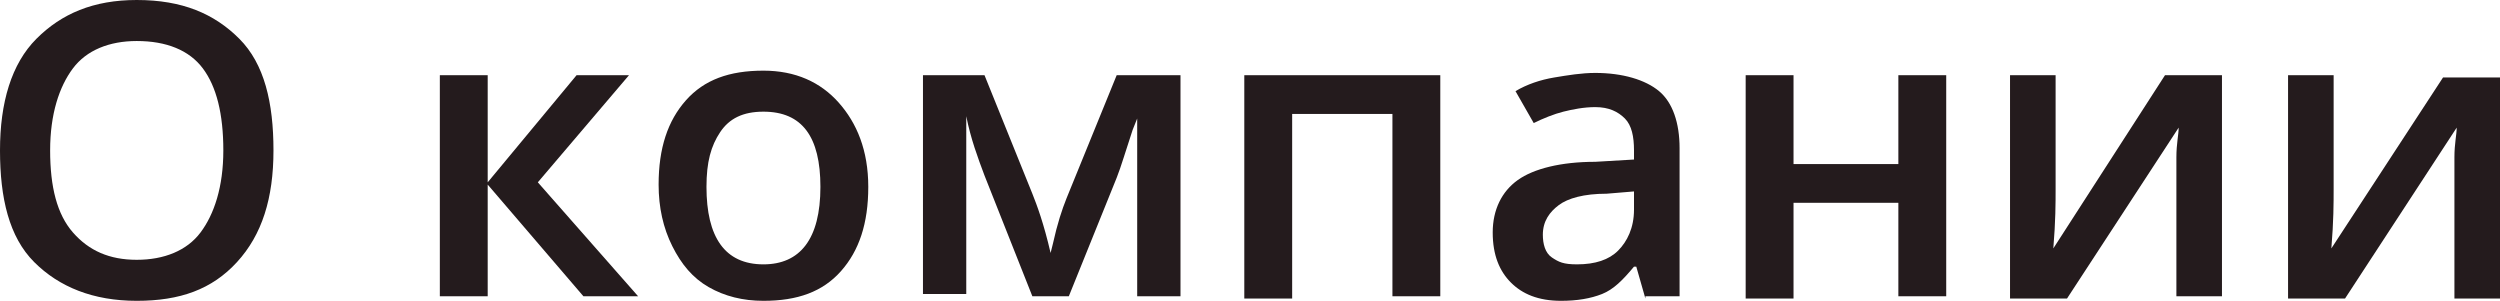
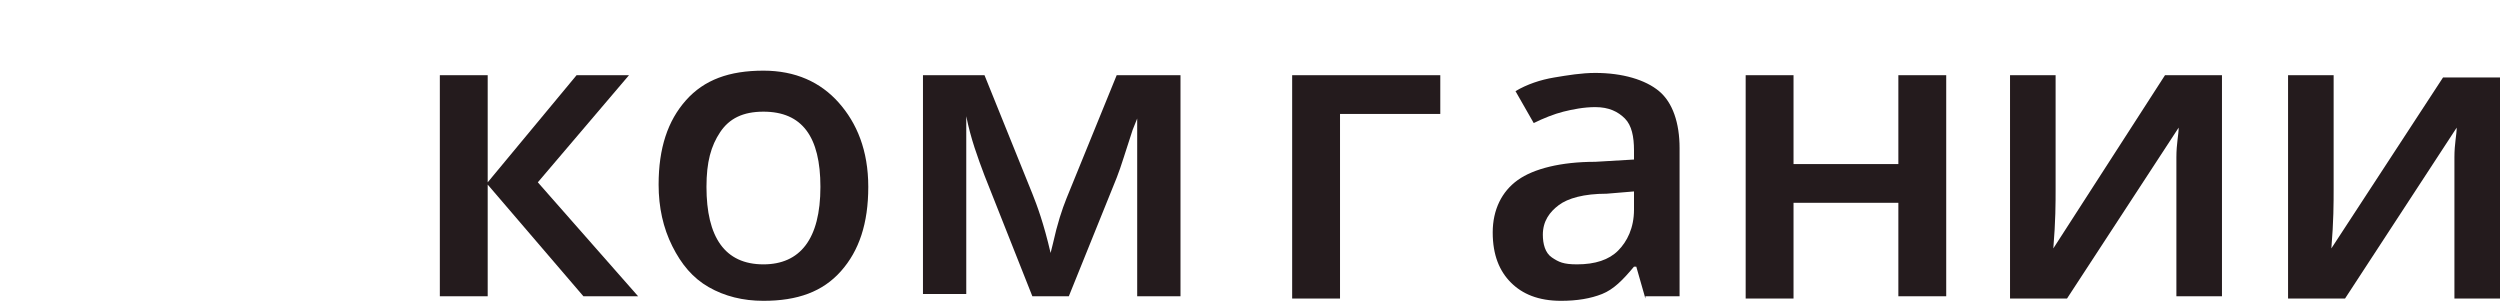
<svg xmlns="http://www.w3.org/2000/svg" id="Слой_1" x="0px" y="0px" viewBox="0 0 109.7 13.2" xml:space="preserve">
  <g>
-     <path fill="#241B1D" d="M12,6.6c0,2.1-0.5,3.7-1.6,4.9S7.9,13.2,6,13.2c-1.9,0-3.4-0.6-4.5-1.7S0,8.7,0,6.6s0.5-3.8,1.6-4.9 S4.1,0,6,0C8,0,9.4,0.6,10.5,1.7S12,4.5,12,6.6z M2.2,6.6c0,1.6,0.3,2.8,1,3.6s1.6,1.2,2.8,1.2c1.2,0,2.2-0.4,2.8-1.2s1-2,1-3.6 C9.8,5,9.5,3.8,8.9,3S7.3,1.8,6,1.8C4.8,1.8,3.8,2.2,3.2,3S2.2,5,2.2,6.6z" />
    <path fill="#241B1D" d="M25.3,3.3h2.3l-4,4.7l4.4,5h-2.4l-4.2-4.9v4.9h-2.1V3.3h2.1v4.7L25.3,3.3z" />
    <path fill="#241B1D" d="M38.1,8.2c0,1.6-0.4,2.8-1.2,3.7s-1.9,1.3-3.4,1.3c-0.9,0-1.7-0.2-2.4-0.6s-1.2-1-1.6-1.8s-0.6-1.7-0.6-2.7 c0-1.6,0.4-2.8,1.2-3.7s1.9-1.3,3.4-1.3c1.4,0,2.5,0.5,3.3,1.4S38.1,6.6,38.1,8.2z M31,8.2c0,2.2,0.8,3.4,2.5,3.4 c1.6,0,2.5-1.1,2.5-3.4c0-2.2-0.8-3.3-2.5-3.3c-0.9,0-1.5,0.3-1.9,0.9S31,7.1,31,8.2z" />
    <path fill="#241B1D" d="M46.1,11.1l0.1-0.4c0.2-0.9,0.4-1.5,0.6-2L49,3.3h2.8v9.7h-1.9V5.2l-0.2,0.5c-0.3,0.9-0.5,1.6-0.7,2.1 l-2.1,5.2h-1.6l-2.1-5.3c-0.3-0.8-0.6-1.6-0.8-2.6v7.8h-1.9V3.3h2.7l2.1,5.2C45.5,9,45.8,9.8,46.1,11.1z" />
-     <path fill="#241B1D" d="M63.2,3.3v9.7h-2.1V5h-4.4v8.1h-2.1V3.3H63.2z" />
+     <path fill="#241B1D" d="M63.2,3.3v9.7V5h-4.4v8.1h-2.1V3.3H63.2z" />
    <path fill="#241B1D" d="M72.2,13.1l-0.4-1.4h-0.1c-0.5,0.6-0.9,1-1.4,1.2s-1.1,0.3-1.8,0.3c-1,0-1.7-0.3-2.2-0.8s-0.8-1.2-0.8-2.2 c0-1,0.4-1.8,1.1-2.3s1.9-0.8,3.4-0.8l1.7-0.1V6.6c0-0.6-0.1-1.1-0.4-1.4s-0.7-0.5-1.3-0.5c-0.5,0-1,0.1-1.4,0.2s-0.9,0.3-1.3,0.5 L66.5,4c0.5-0.3,1.1-0.5,1.7-0.6s1.2-0.2,1.8-0.2c1.2,0,2.2,0.3,2.8,0.8s0.9,1.4,0.9,2.5v6.5H72.2z M69.2,11.6 c0.8,0,1.4-0.2,1.8-0.6s0.7-1,0.7-1.8V8.4l-1.2,0.1c-1,0-1.7,0.2-2.1,0.5s-0.7,0.7-0.7,1.3c0,0.4,0.1,0.8,0.4,1 S68.6,11.6,69.2,11.6z" />
    <path fill="#241B1D" d="M78.7,3.3v3.9h4.6V3.3h2.1v9.7h-2.1V8.9h-4.6v4.2h-2.1V3.3H78.7z" />
    <path fill="#241B1D" d="M90.2,3.3v5c0,0.6,0,1.4-0.1,2.6L95,3.3h2.5v9.7h-2V8.2c0-0.3,0-0.7,0-1.3s0.1-1,0.1-1.3l-4.9,7.5h-2.5V3.3 H90.2z" />
    <path fill="#241B1D" d="M102.4,3.3v5c0,0.6,0,1.4-0.1,2.6l4.9-7.5h2.5v9.7h-2V8.2c0-0.3,0-0.7,0-1.3s0.1-1,0.1-1.3l-4.9,7.5h-2.5 V3.3H102.4z" />
  </g>
</svg>